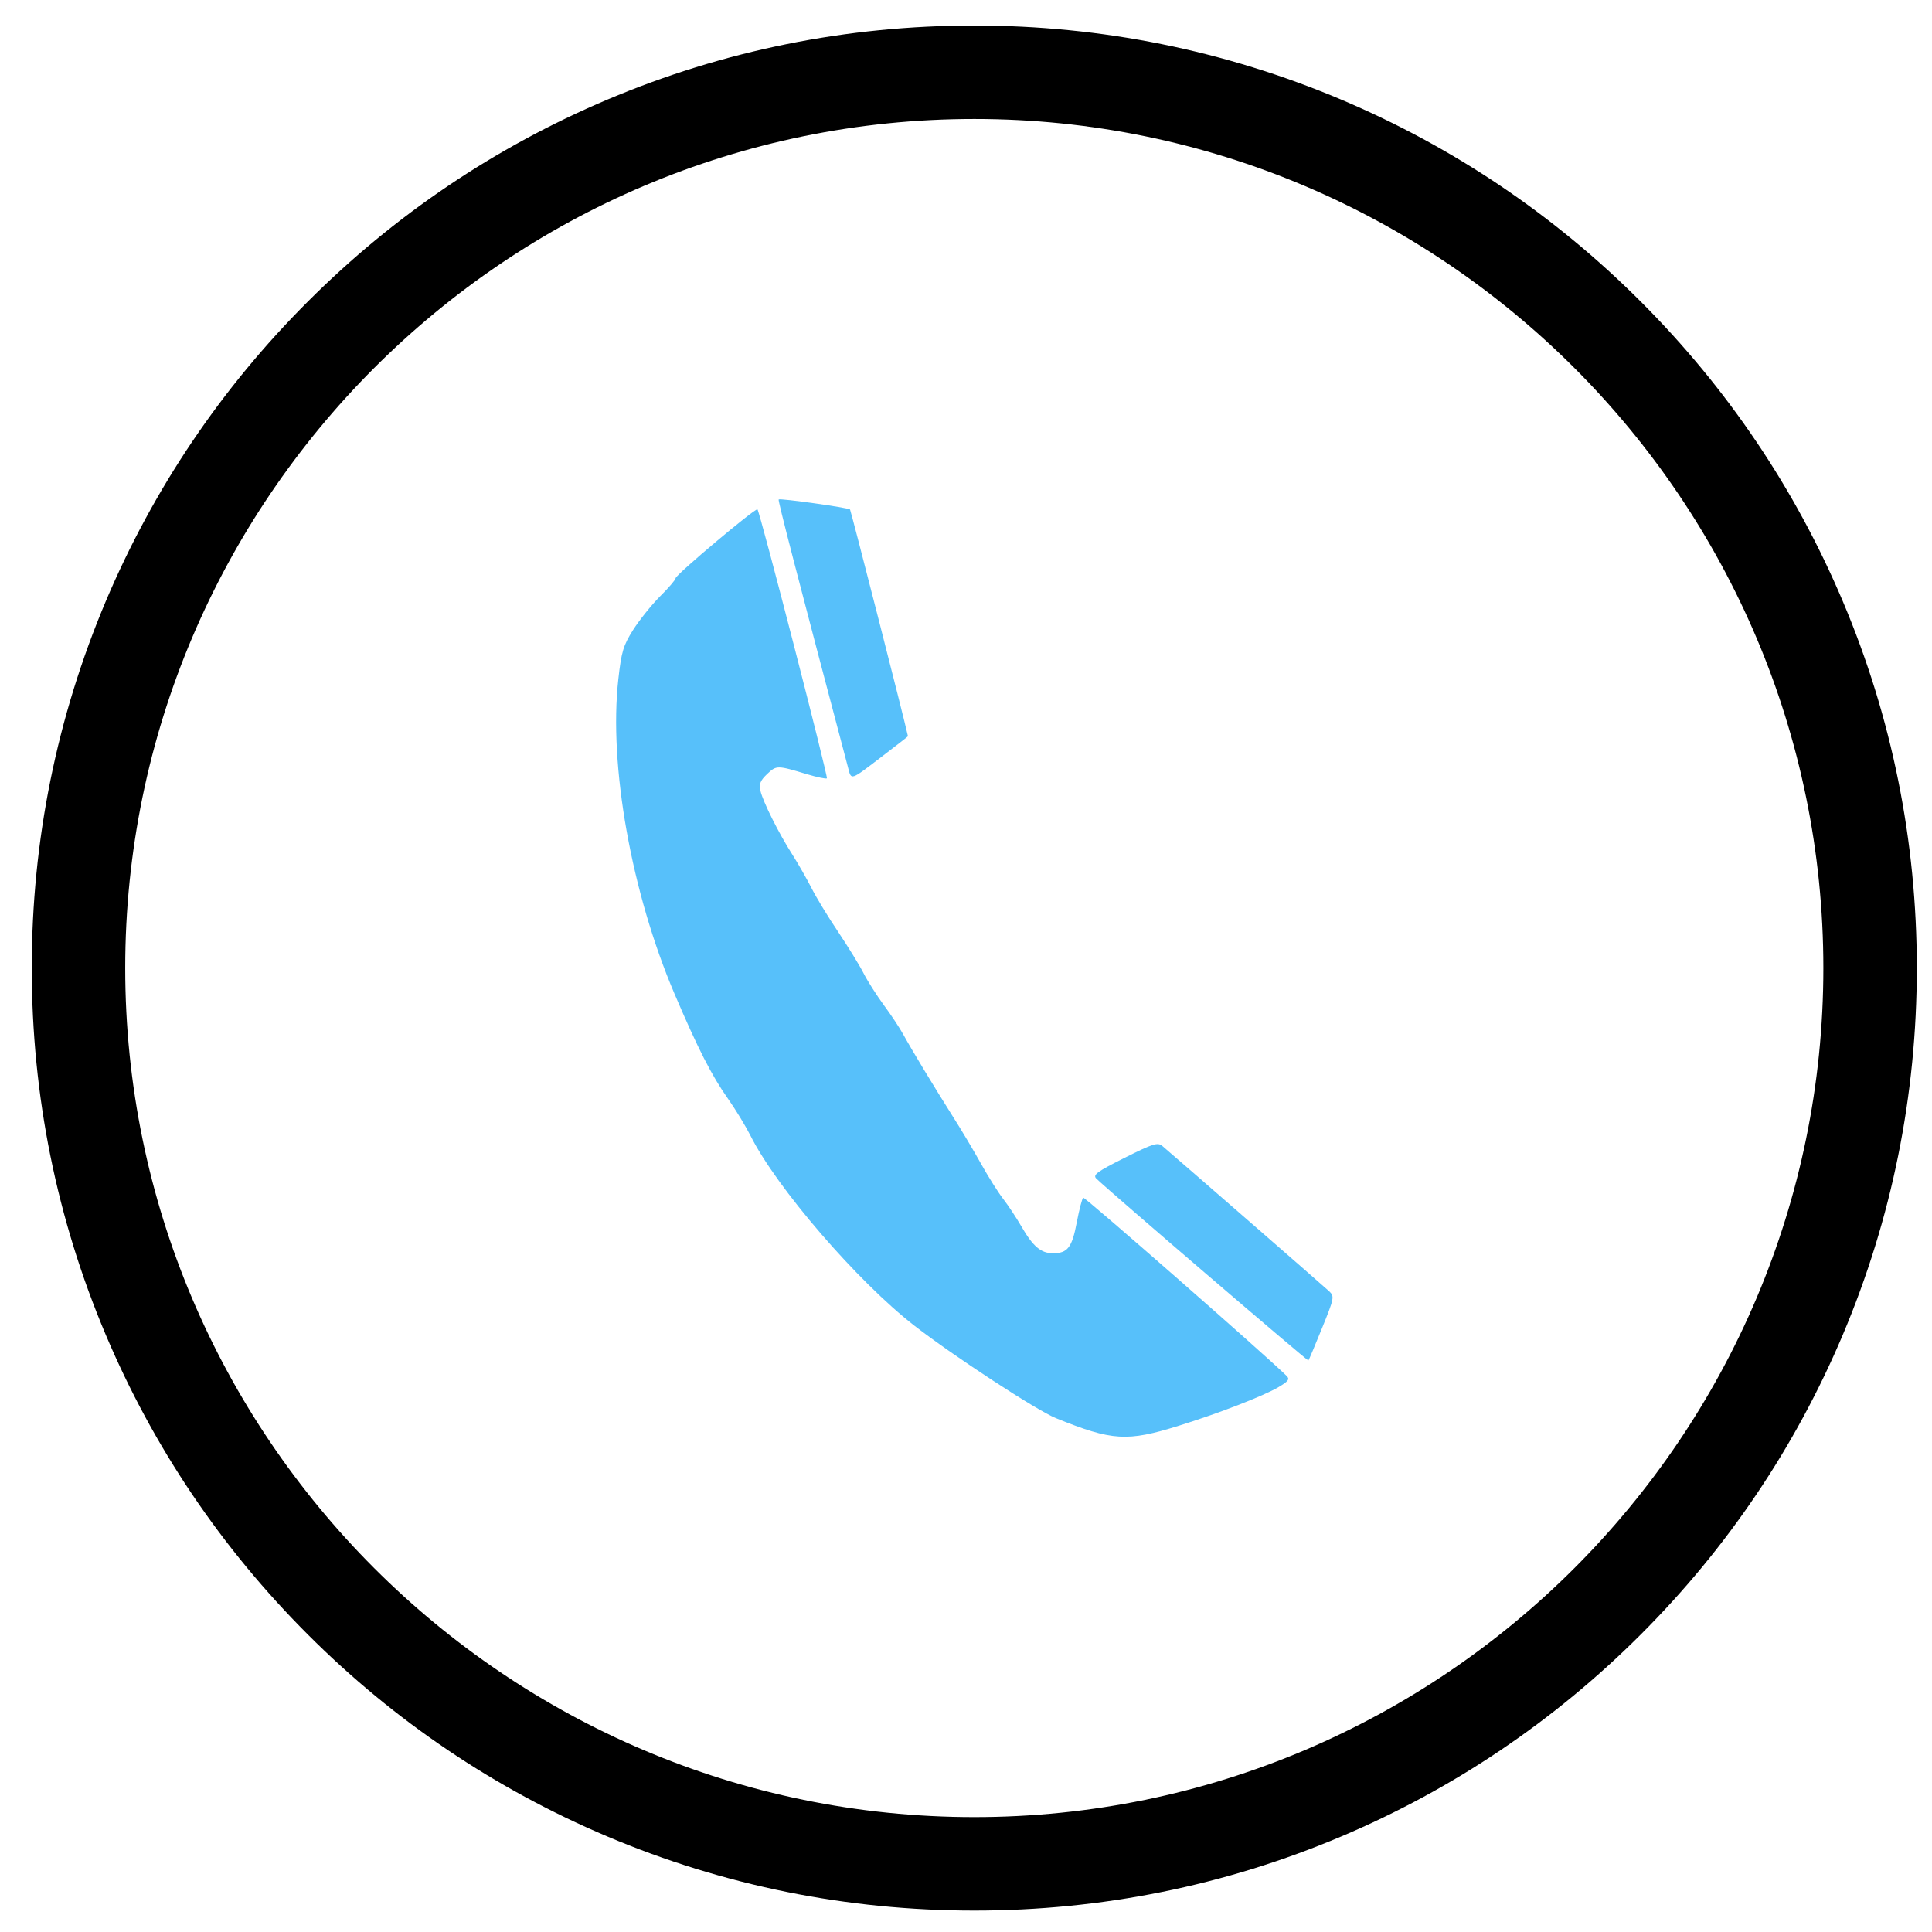
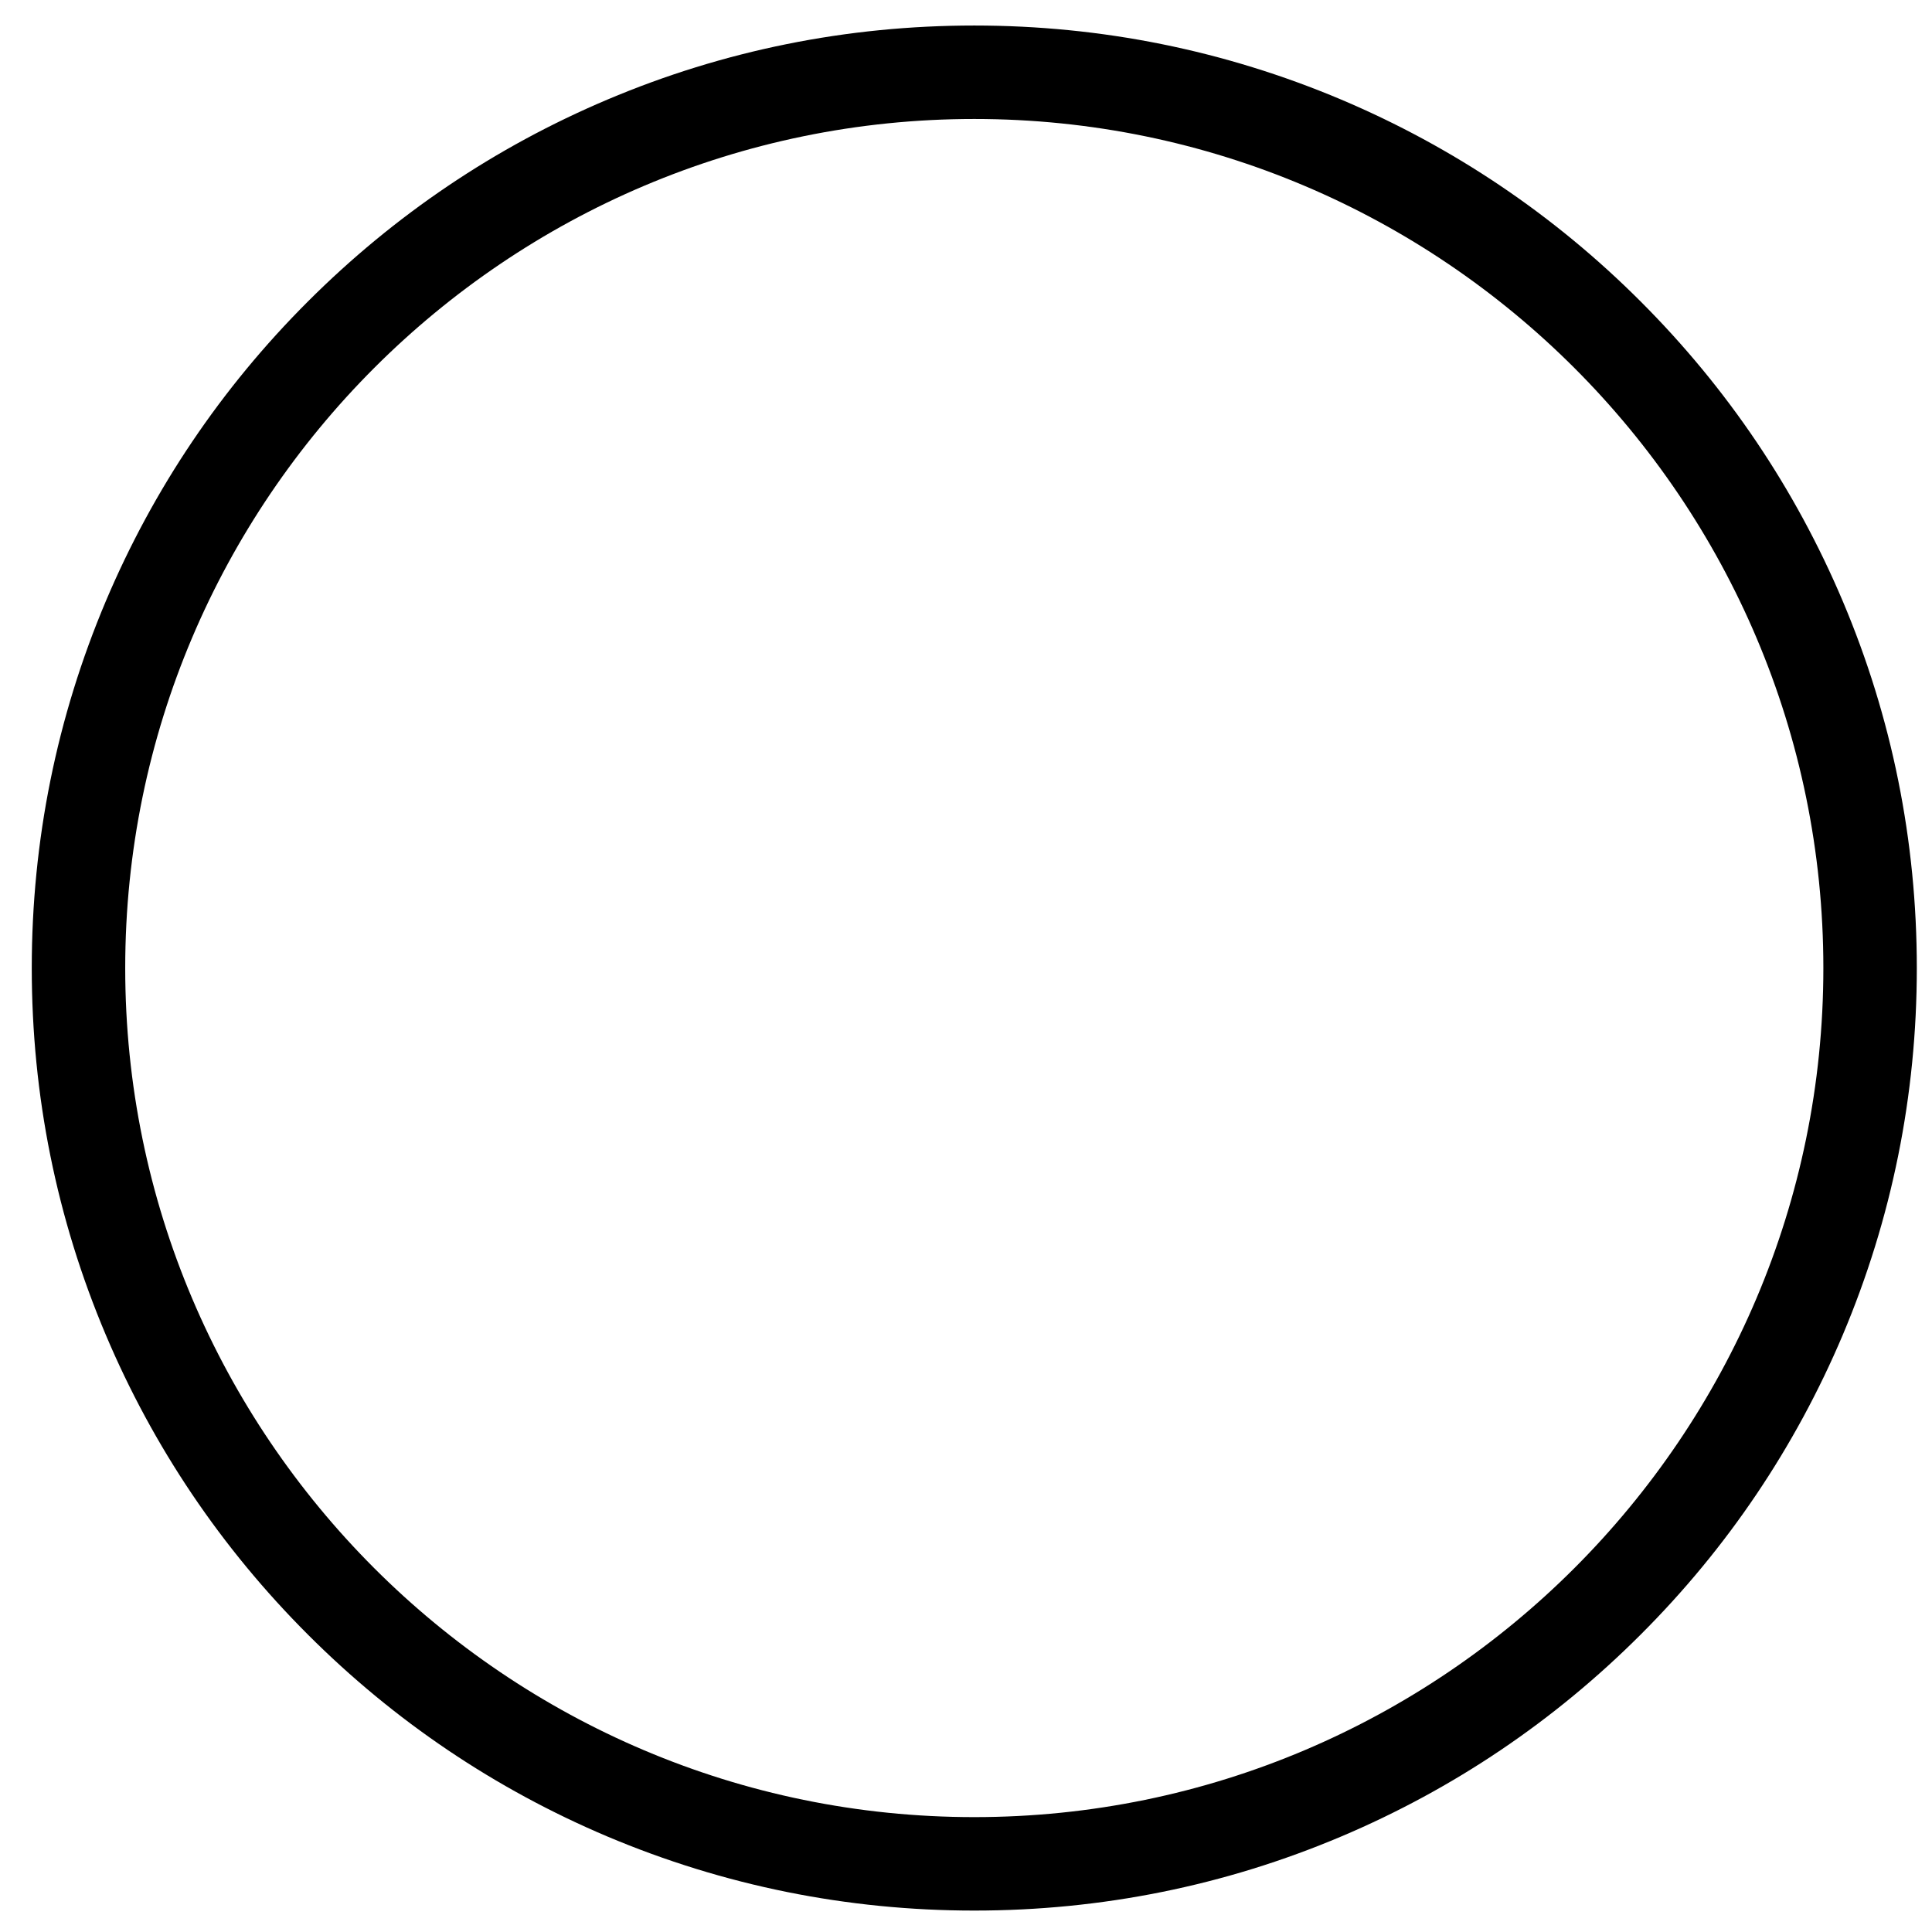
<svg xmlns="http://www.w3.org/2000/svg" id="Layer_1" data-name="Layer 1" viewBox="0 0 179.44 179.44">
  <defs>
    <style>      .cls-1 {        fill: #000;      }      .cls-1, .cls-2 {        stroke-width: 0px;      }      .cls-2 {        fill: #57c0fa;      }    </style>
  </defs>
  <path class="cls-1" d="M90.49,177.45c-11.82,0-23.28-2.32-34.08-6.88-10.42-4.41-19.79-10.72-27.82-18.76-8.04-8.04-14.35-17.4-18.76-27.82-4.57-10.8-6.88-22.26-6.88-34.08s2.32-23.28,6.88-34.08c4.41-10.42,10.72-19.79,18.76-27.82,8.04-8.04,17.4-14.35,27.82-18.76,10.8-4.57,22.26-6.88,34.08-6.88s23.28,2.32,34.08,6.88c10.42,4.41,19.79,10.72,27.82,18.76,8.04,8.04,14.35,17.4,18.76,27.82,4.57,10.8,6.88,22.26,6.88,34.08s-2.32,23.28-6.88,34.08c-4.41,10.42-10.72,19.79-18.76,27.82-8.04,8.04-17.4,14.35-27.82,18.76-10.8,4.57-22.26,6.88-34.08,6.88ZM90.49,11.05C47.01,11.05,11.63,46.43,11.63,89.91s35.38,78.86,78.86,78.86,78.86-35.38,78.86-78.86S133.97,11.05,90.49,11.05Z" />
-   <path id="path2232" class="cls-2" d="M109.48,132.42c3.77-1.17,7.88-2.77,9.27-3.59.93-.55,1.06-.74.74-1.05-2.33-2.26-18.74-16.63-18.88-16.54-.11.07-.37,1.09-.6,2.28-.44,2.34-.85,2.88-2.21,2.88-1.12,0-1.86-.63-2.94-2.5-.47-.81-1.23-1.96-1.68-2.54-.46-.59-1.38-2.05-2.05-3.25-.67-1.2-1.85-3.19-2.63-4.41-1.77-2.8-3.83-6.21-4.61-7.63-.33-.6-1.14-1.83-1.81-2.73-.66-.9-1.51-2.23-1.88-2.96-.37-.73-1.44-2.46-2.36-3.84-.93-1.38-2.05-3.22-2.48-4.08-.44-.86-1.24-2.26-1.78-3.11-1.25-1.95-2.7-4.85-2.95-5.89-.15-.63-.02-.96.62-1.57.87-.82.93-.82,3.71.02.94.28,1.77.45,1.84.38.13-.13-6.22-24.76-6.45-24.98-.17-.17-7.6,6.08-7.6,6.39,0,.14-.65.9-1.44,1.68-.79.79-1.91,2.19-2.5,3.11-.92,1.45-1.1,2.06-1.38,4.59-.9,8,1.21,19.83,5.22,29.23,2.16,5.06,3.45,7.6,4.98,9.76.69.98,1.62,2.51,2.07,3.4,2.4,4.81,9.96,13.57,15.23,17.66,3.64,2.82,11.36,7.87,13.15,8.59,5.22,2.11,6.6,2.2,11.4.7h0ZM122.79,123.35c1.13-2.78,1.16-2.94.67-3.41-.42-.4-13.67-11.94-15.5-13.5-.43-.37-.86-.23-3.52,1.1-2.55,1.28-2.96,1.58-2.62,1.92,1.26,1.22,19.63,16.97,19.7,16.9.05-.05.62-1.4,1.27-3.01h0ZM82.06,70.15c1.25-.96,2.28-1.75,2.27-1.77-.34-1.59-5.3-20.97-5.38-21.06-.17-.17-6.5-1.06-6.63-.93-.08.08,1.66,6.8,6.43,24.84.34,1.28.13,1.35,3.31-1.08h0Z" />
</svg>